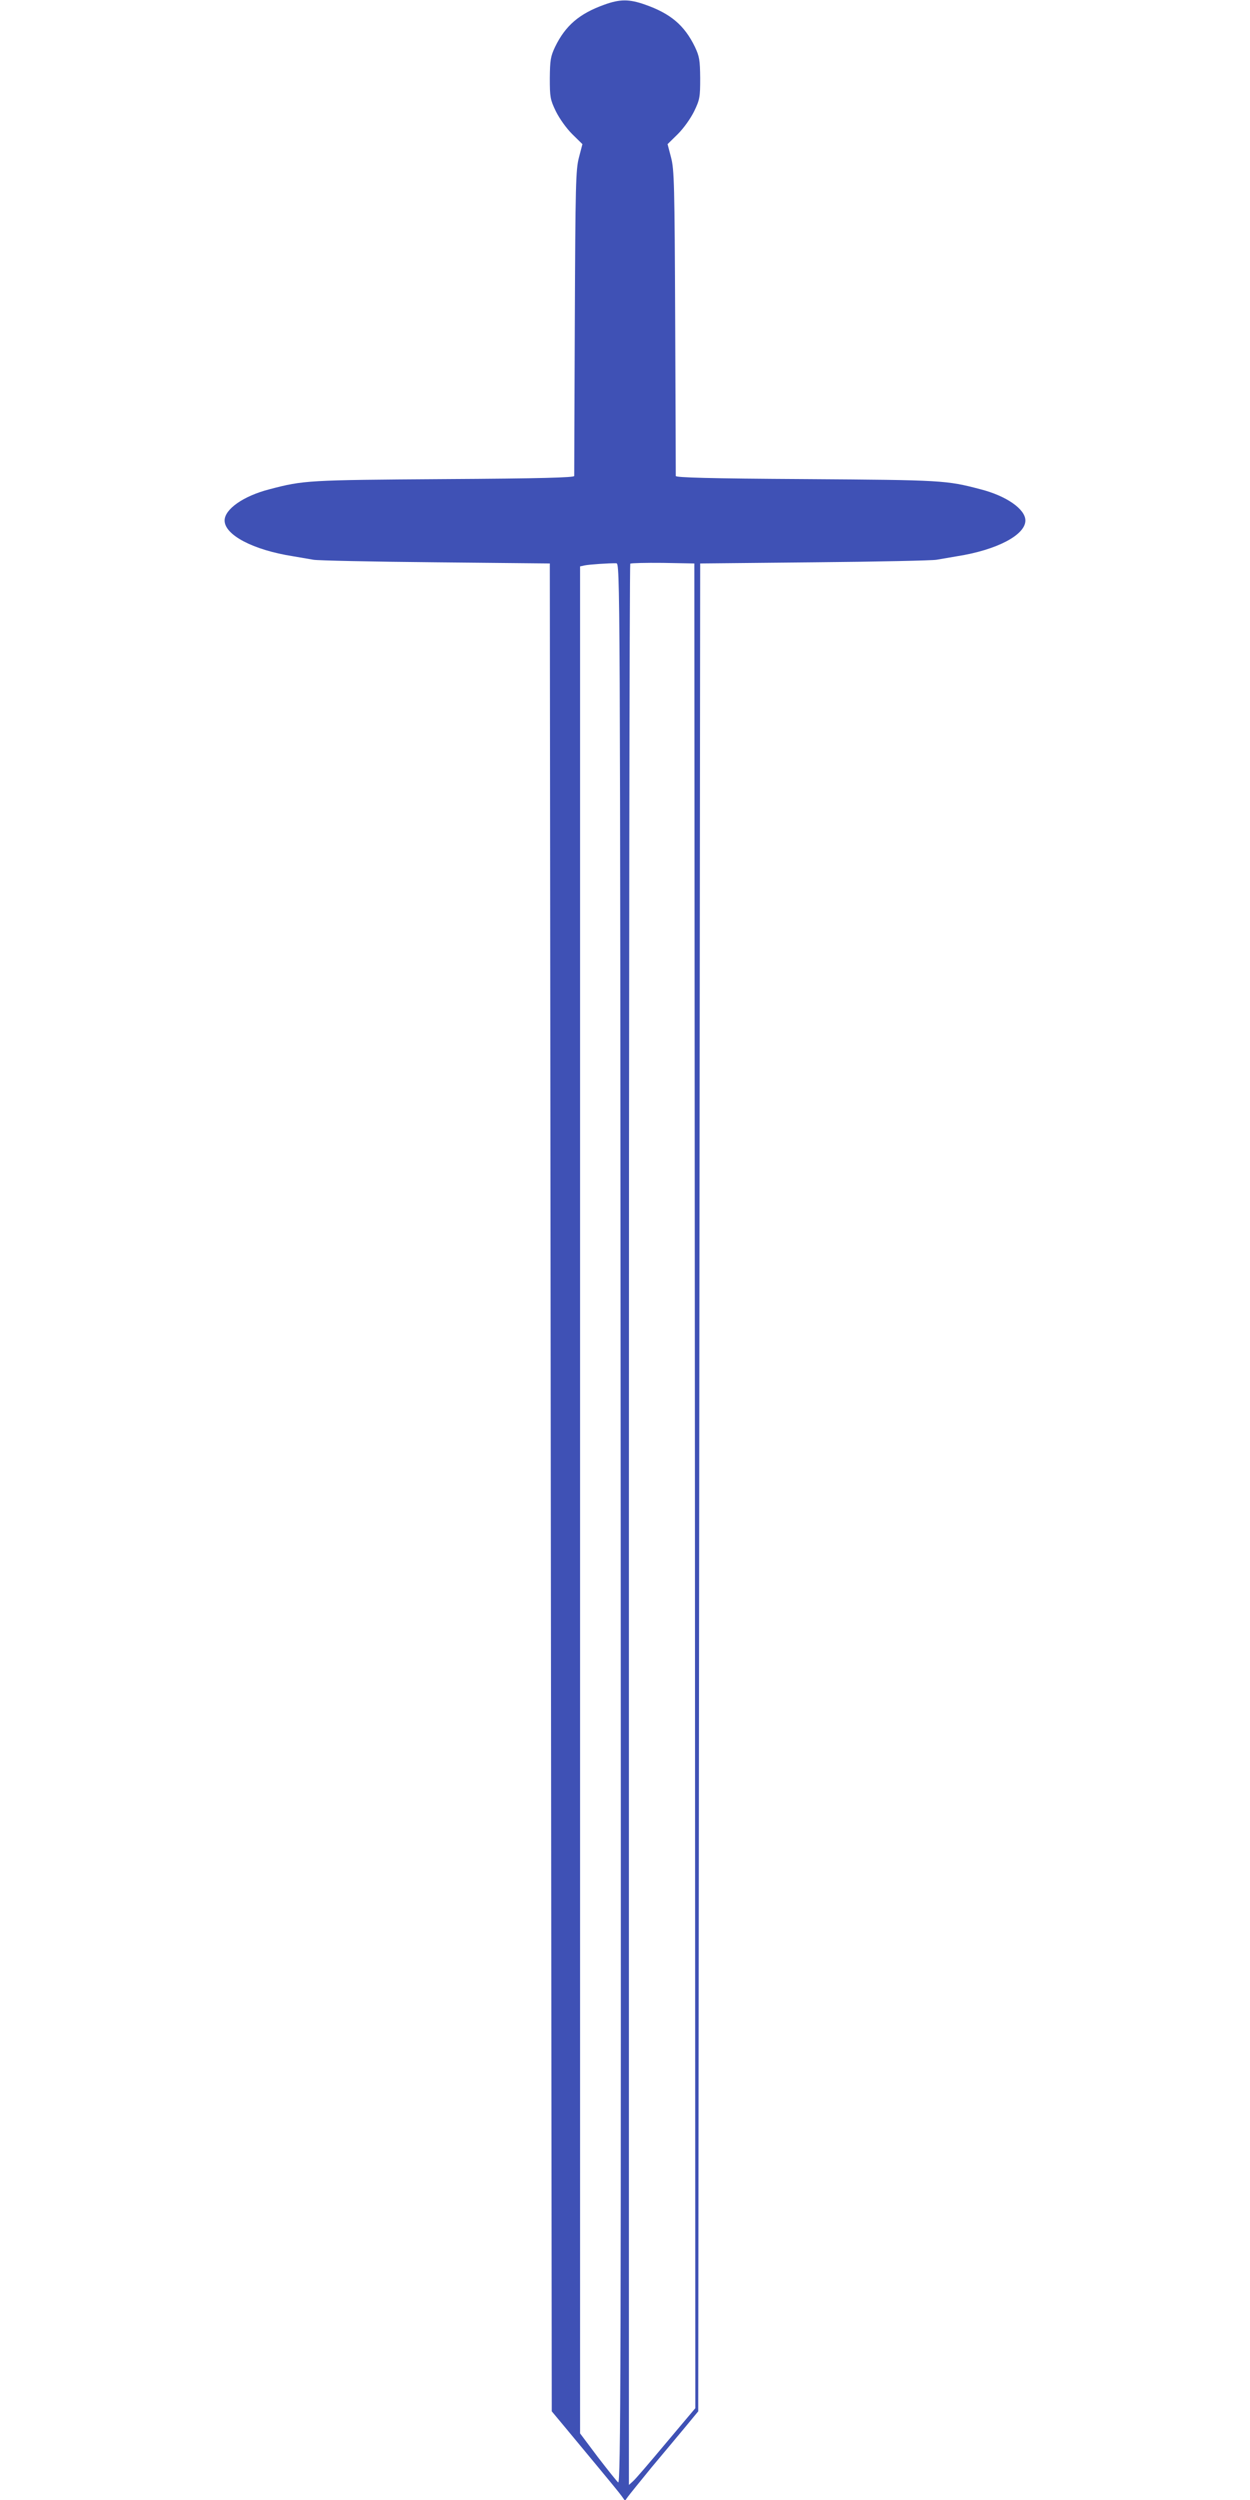
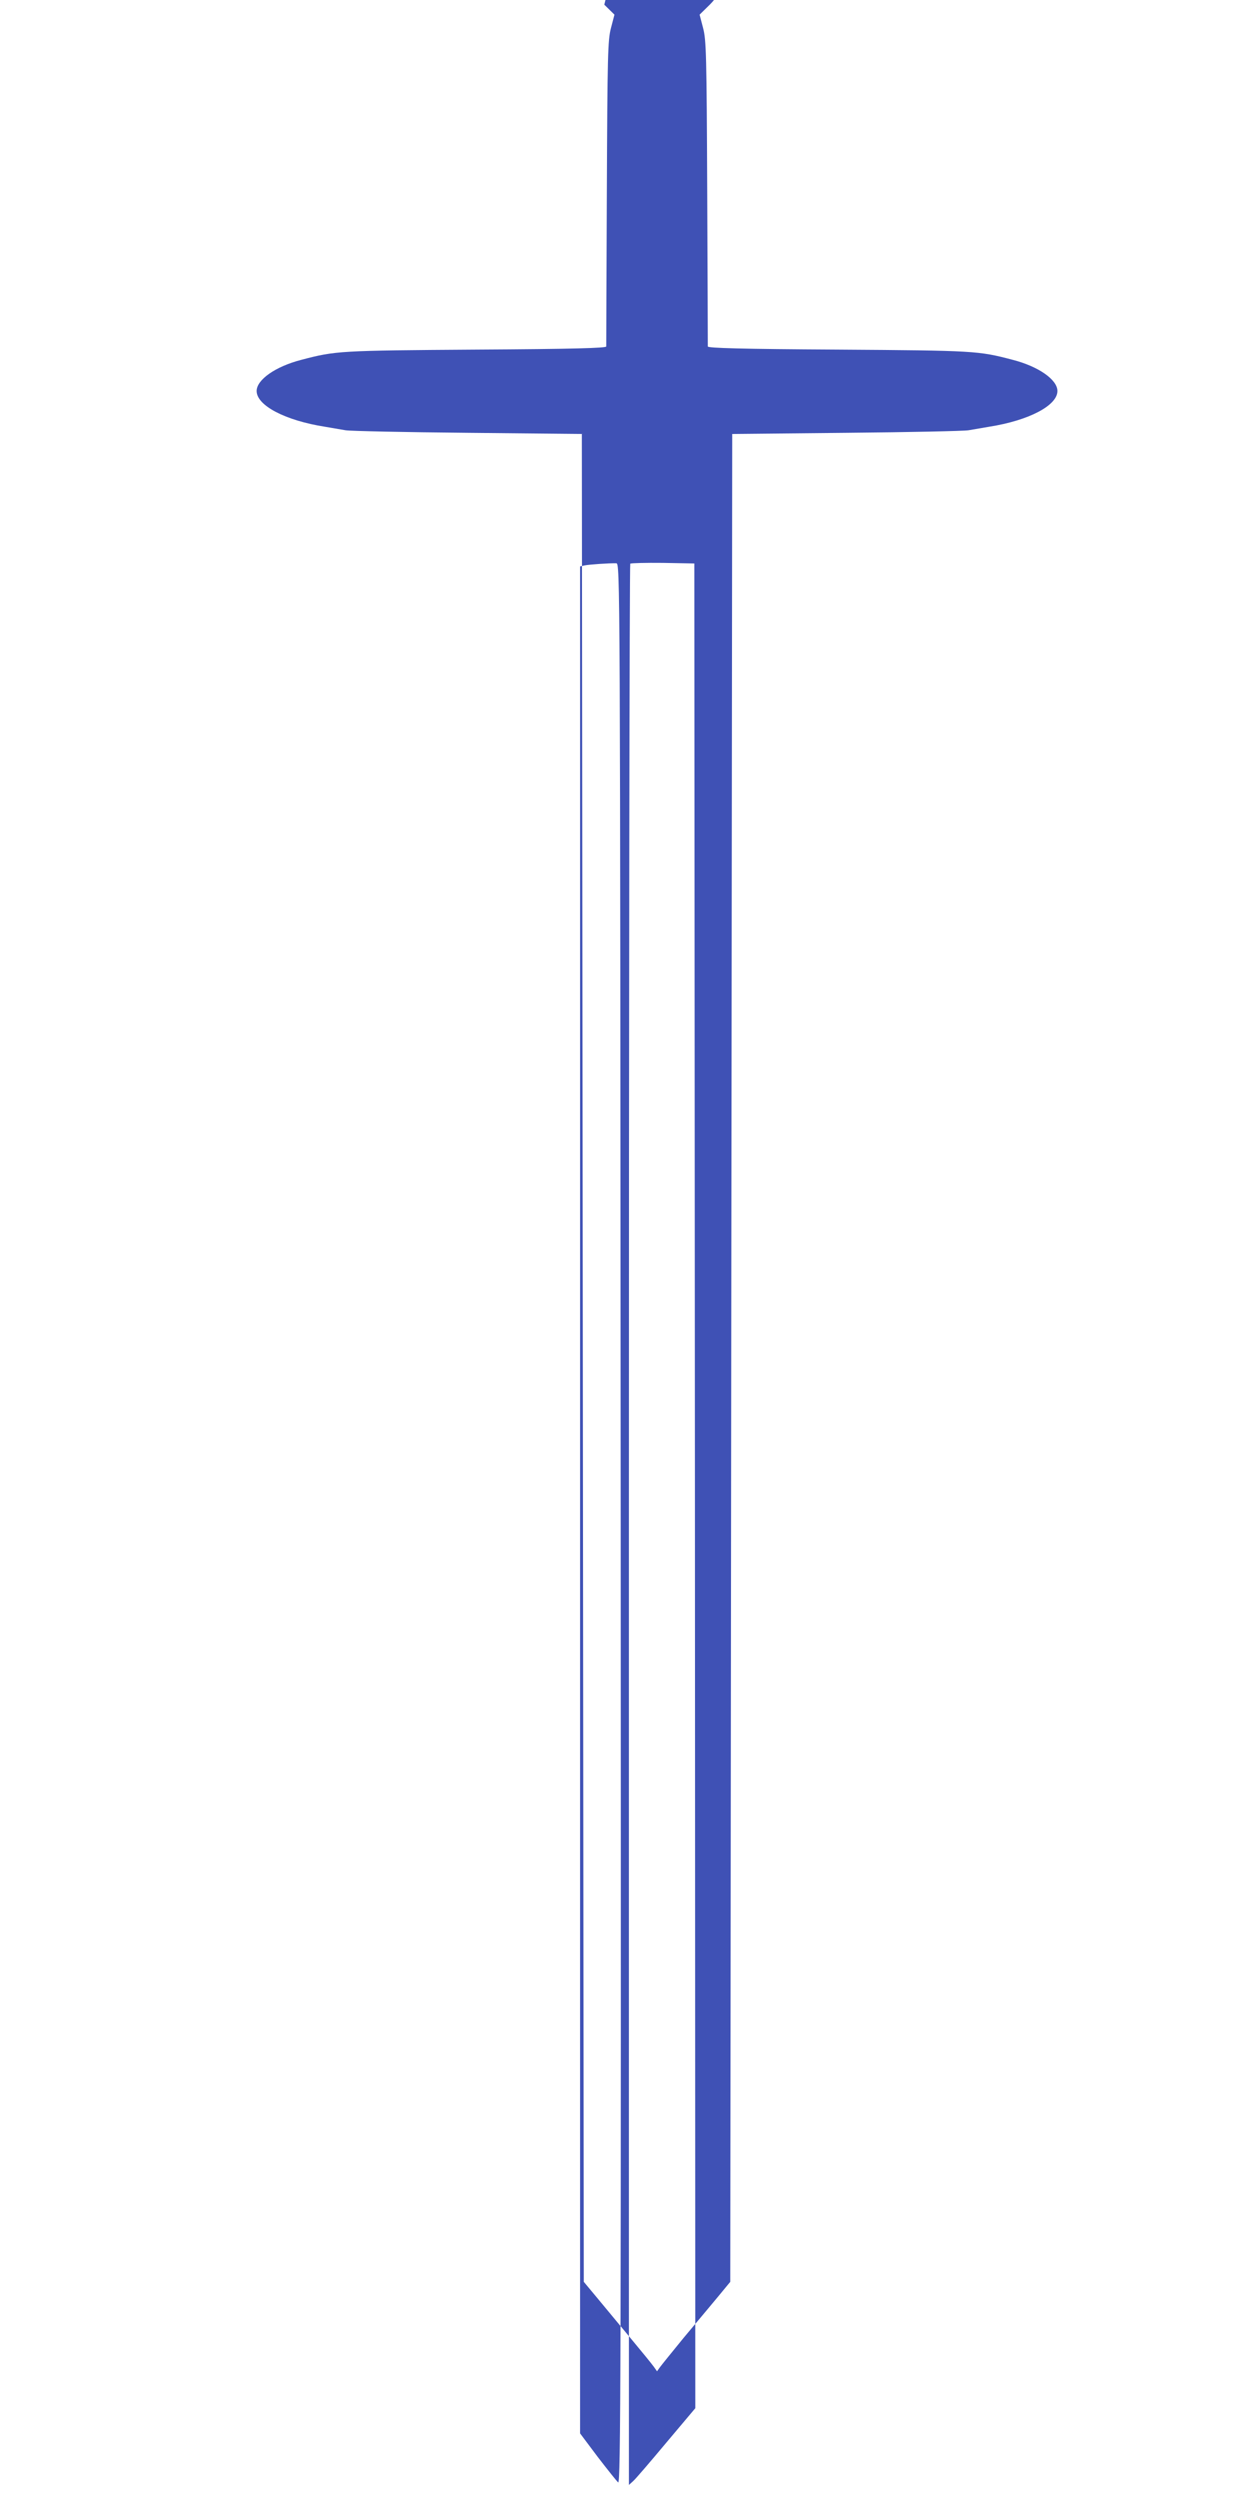
<svg xmlns="http://www.w3.org/2000/svg" version="1.0" width="640pt" height="1280pt" viewBox="0 0 640 1280" preserveAspectRatio="xMidYMid meet">
  <g transform="translate(0,1280) scale(0.1,-0.1)" fill="#3f51b5" stroke="none">
-     <path d="M3094 12776 c-128 -46 -199 -107 -252 -216 -23 -49 -26 -67 -27 -160 0 -97 2 -110 31 -170 19 -38 53 -86 84 -117 l52 -51 -18 -69 c-16 -62 -18 -134 -21 -843 -2 -426 -3 -780 -3 -787 0 -8 -167 -13 -667 -16 -698 -5 -718 -6 -893 -52 -133 -34 -230 -102 -230 -160 0 -74 146 -151 350 -183 36 -6 83 -14 105 -18 22 -4 303 -10 625 -13 l585 -6 5 -4731 5 -4730 70 -84 c39 -47 115 -139 170 -205 55 -66 108 -131 118 -145 l17 -24 15 21 c8 11 63 79 121 150 59 70 137 164 173 207 l66 80 5 4730 5 4731 585 6 c322 3 603 9 625 13 22 4 69 12 105 18 204 32 350 109 350 183 0 58 -97 126 -230 160 -175 46 -195 47 -892 52 -501 3 -668 8 -668 16 0 7 -1 361 -3 787 -3 709 -5 781 -21 843 l-18 69 52 51 c31 31 65 79 84 117 29 60 31 73 31 170 -1 93 -4 111 -27 160 -54 111 -125 171 -257 217 -80 28 -127 28 -207 -1z m84 -7780 c2 -4342 0 -4917 -13 -4906 -8 7 -55 66 -105 131 l-90 120 0 4779 0 4780 23 5 c23 5 127 12 162 11 20 -1 20 -9 23 -4920z m380 197 l2 -4723 -149 -177 c-82 -98 -158 -187 -170 -197 l-21 -19 0 4915 c0 2703 3 4918 7 4922 4 3 79 5 167 4 l161 -3 3 -4722z" />
+     <path d="M3094 12776 l52 -51 -18 -69 c-16 -62 -18 -134 -21 -843 -2 -426 -3 -780 -3 -787 0 -8 -167 -13 -667 -16 -698 -5 -718 -6 -893 -52 -133 -34 -230 -102 -230 -160 0 -74 146 -151 350 -183 36 -6 83 -14 105 -18 22 -4 303 -10 625 -13 l585 -6 5 -4731 5 -4730 70 -84 c39 -47 115 -139 170 -205 55 -66 108 -131 118 -145 l17 -24 15 21 c8 11 63 79 121 150 59 70 137 164 173 207 l66 80 5 4730 5 4731 585 6 c322 3 603 9 625 13 22 4 69 12 105 18 204 32 350 109 350 183 0 58 -97 126 -230 160 -175 46 -195 47 -892 52 -501 3 -668 8 -668 16 0 7 -1 361 -3 787 -3 709 -5 781 -21 843 l-18 69 52 51 c31 31 65 79 84 117 29 60 31 73 31 170 -1 93 -4 111 -27 160 -54 111 -125 171 -257 217 -80 28 -127 28 -207 -1z m84 -7780 c2 -4342 0 -4917 -13 -4906 -8 7 -55 66 -105 131 l-90 120 0 4779 0 4780 23 5 c23 5 127 12 162 11 20 -1 20 -9 23 -4920z m380 197 l2 -4723 -149 -177 c-82 -98 -158 -187 -170 -197 l-21 -19 0 4915 c0 2703 3 4918 7 4922 4 3 79 5 167 4 l161 -3 3 -4722z" />
  </g>
</svg>